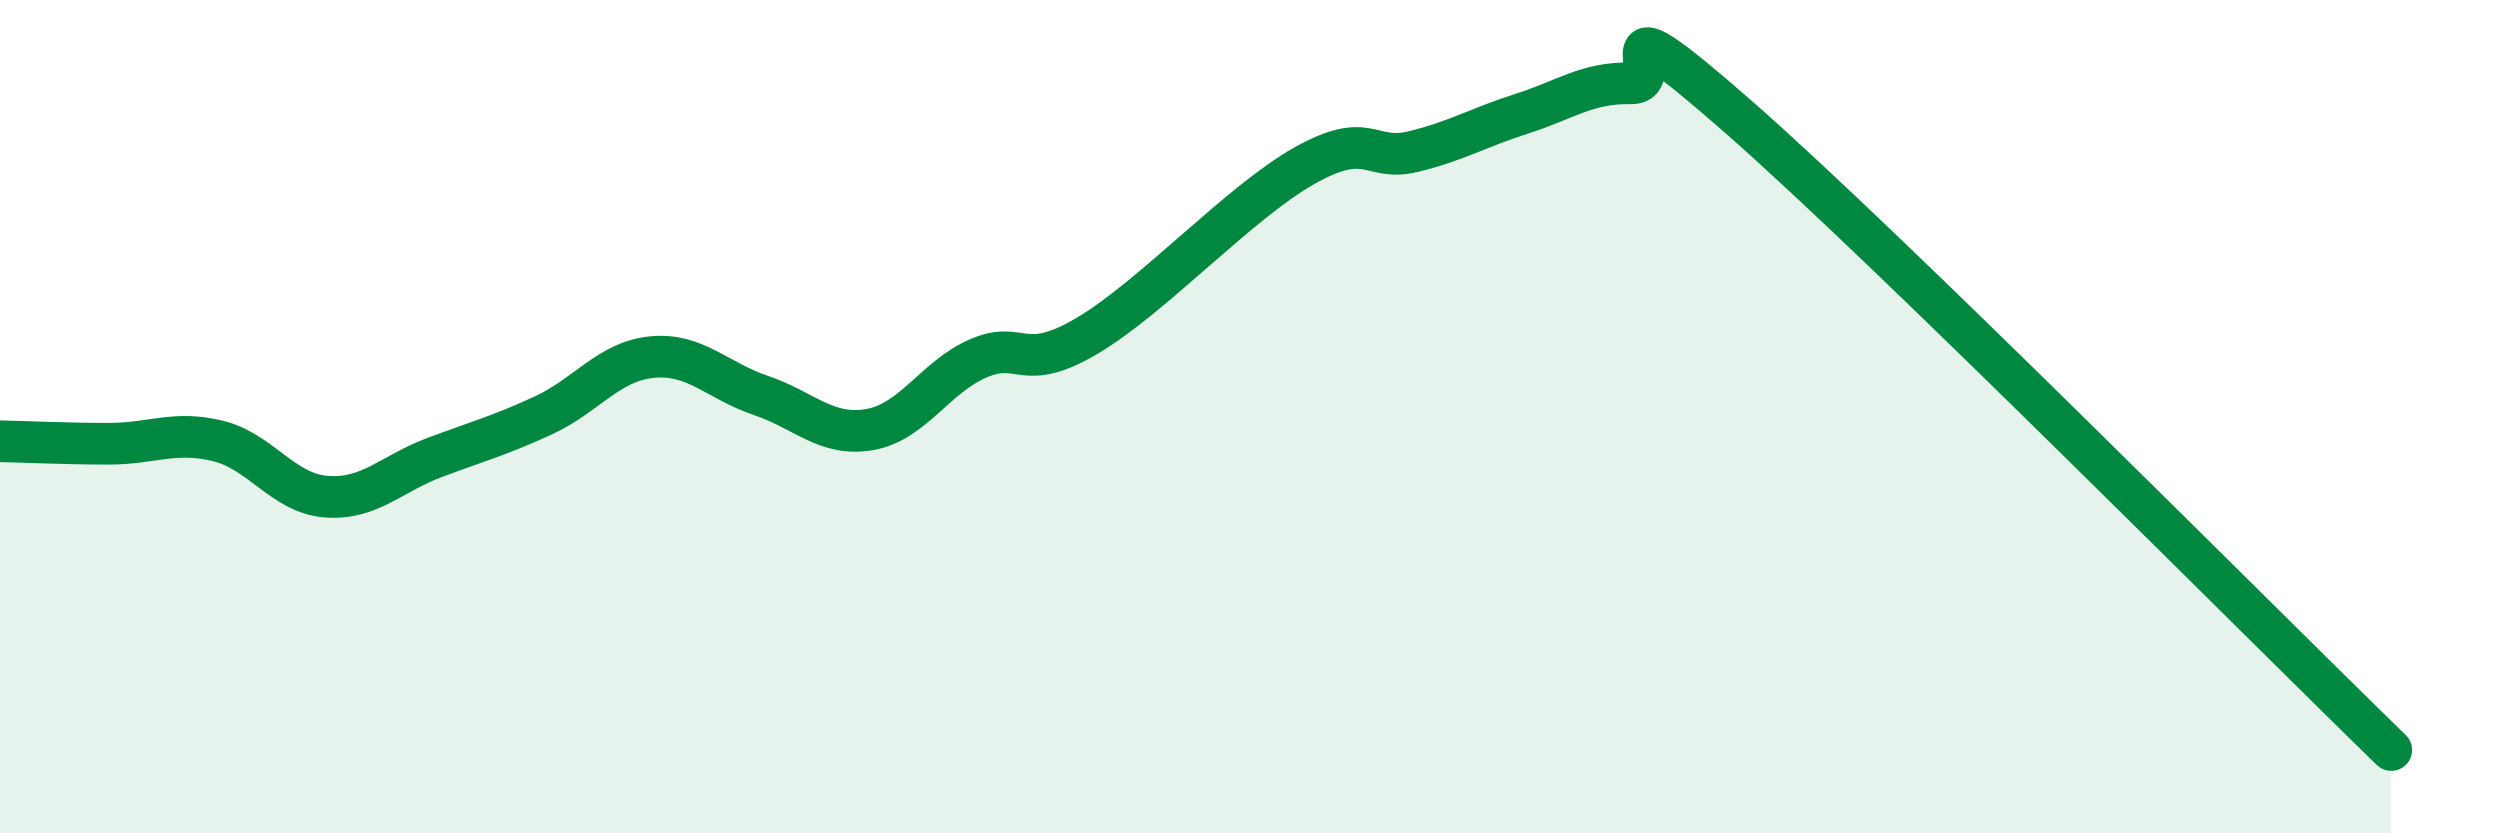
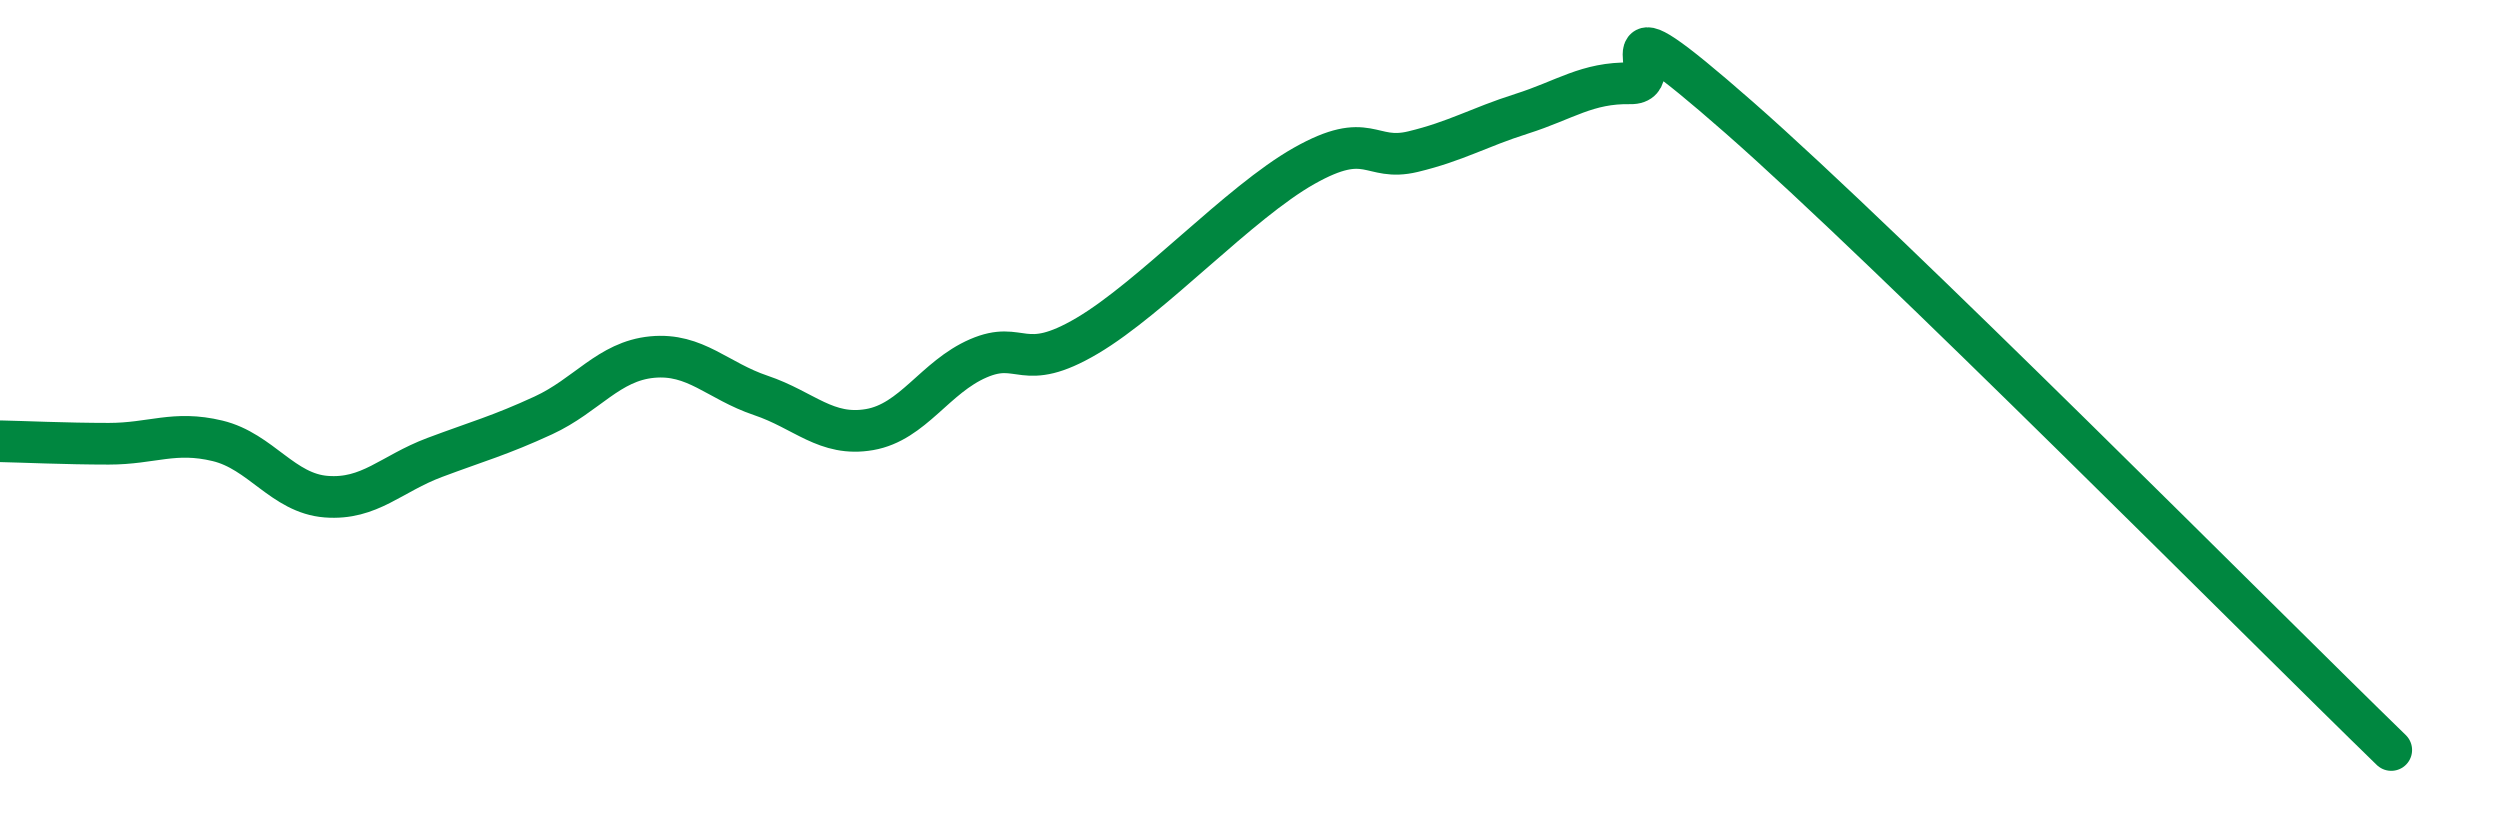
<svg xmlns="http://www.w3.org/2000/svg" width="60" height="20" viewBox="0 0 60 20">
-   <path d="M 0,10.59 C 0.52,10.6 1.57,10.65 2.61,10.65 C 3.65,10.65 4.18,10.33 5.22,10.58 C 6.26,10.83 6.79,11.84 7.83,11.92 C 8.87,12 9.39,11.37 10.43,10.98 C 11.47,10.59 12,10.45 13.04,9.97 C 14.08,9.49 14.61,8.67 15.65,8.57 C 16.69,8.47 17.22,9.14 18.26,9.49 C 19.3,9.84 19.83,10.49 20.87,10.31 C 21.91,10.13 22.44,9.05 23.48,8.6 C 24.52,8.15 24.53,8.98 26.09,8.06 C 27.65,7.14 29.74,4.86 31.3,3.98 C 32.86,3.1 32.87,3.89 33.91,3.64 C 34.95,3.39 35.48,3.06 36.52,2.73 C 37.56,2.4 38.09,1.98 39.13,2 C 40.17,2.02 38.09,-0.38 41.74,2.82 C 45.39,6.02 54.26,14.96 57.39,18L57.39 20L0 20Z" fill="#008740" opacity="0.1" stroke-linecap="round" stroke-linejoin="round" />
  <path d="M 0,10.59 C 0.52,10.6 1.57,10.65 2.61,10.65 C 3.65,10.65 4.18,10.33 5.22,10.58 C 6.26,10.83 6.79,11.84 7.83,11.92 C 8.87,12 9.39,11.37 10.43,10.98 C 11.47,10.59 12,10.45 13.04,9.97 C 14.08,9.49 14.61,8.67 15.65,8.57 C 16.69,8.47 17.22,9.14 18.26,9.49 C 19.3,9.84 19.83,10.49 20.87,10.31 C 21.91,10.13 22.44,9.05 23.48,8.6 C 24.52,8.15 24.53,8.98 26.09,8.06 C 27.65,7.14 29.74,4.86 31.3,3.98 C 32.86,3.1 32.87,3.89 33.91,3.64 C 34.95,3.39 35.48,3.06 36.52,2.73 C 37.56,2.4 38.09,1.98 39.13,2 C 40.17,2.02 38.09,-0.38 41.74,2.82 C 45.39,6.02 54.26,14.96 57.39,18" stroke="#008740" stroke-width="1" fill="none" stroke-linecap="round" stroke-linejoin="round" />
</svg>